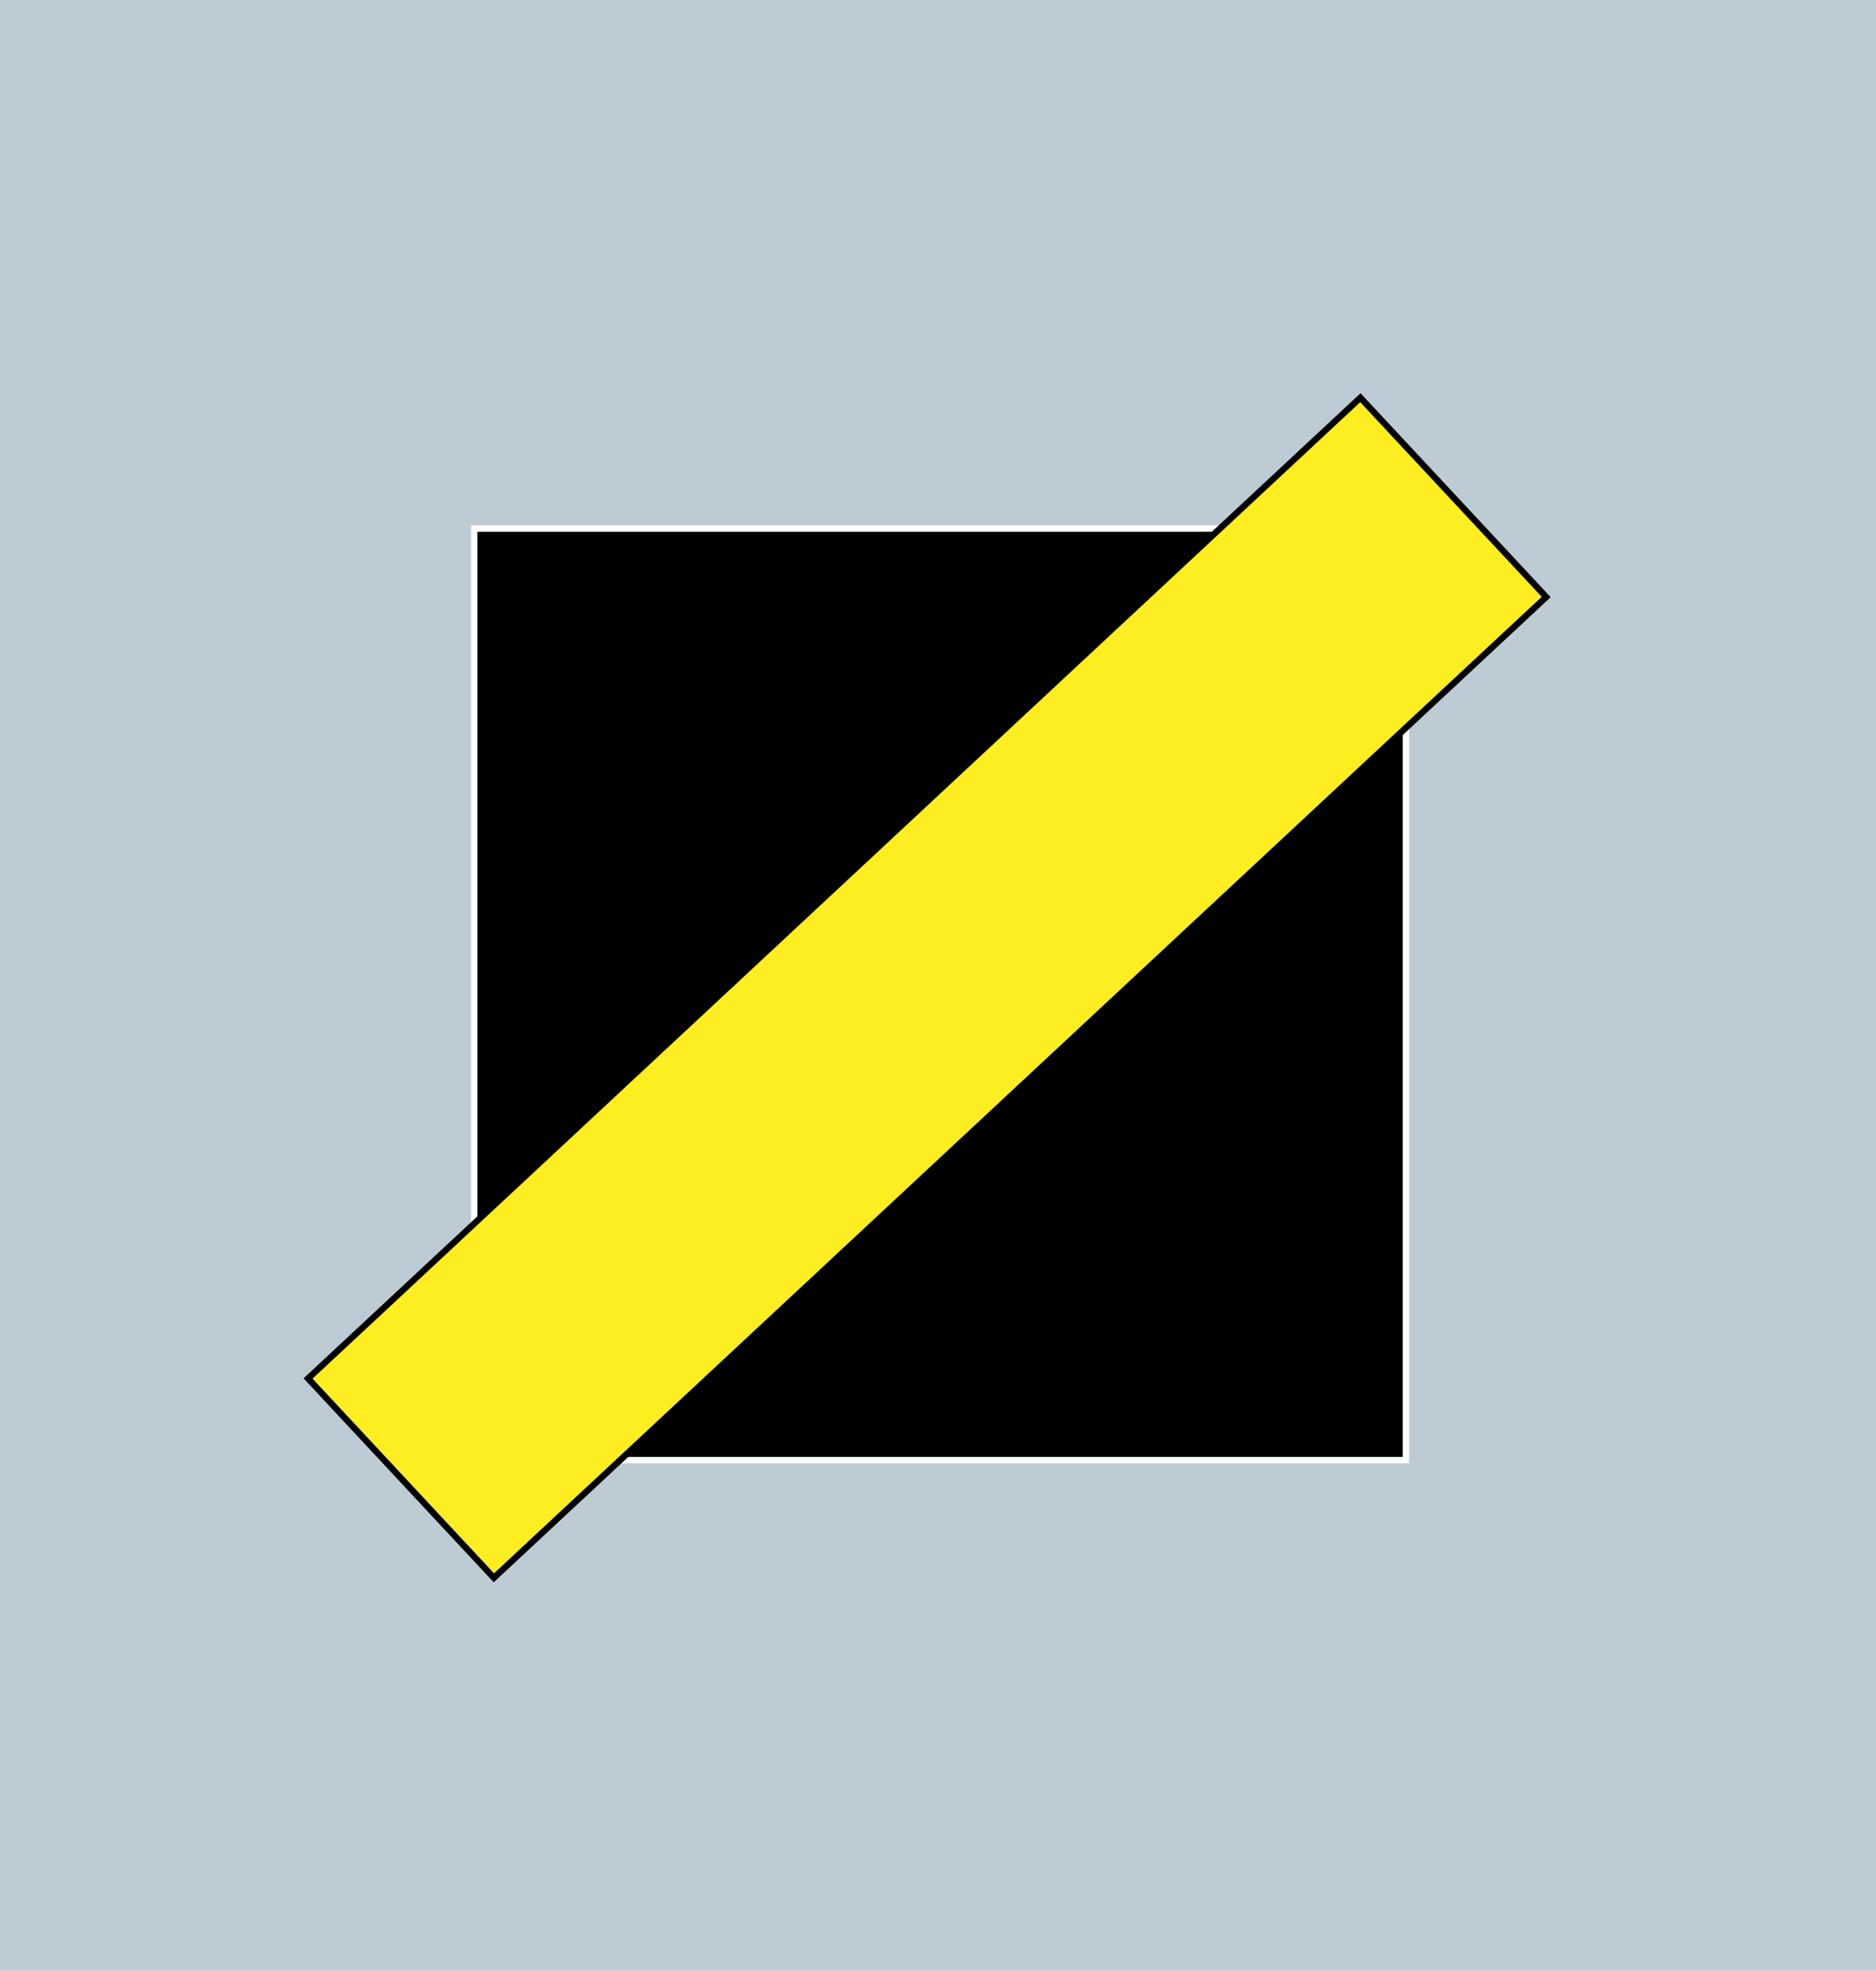
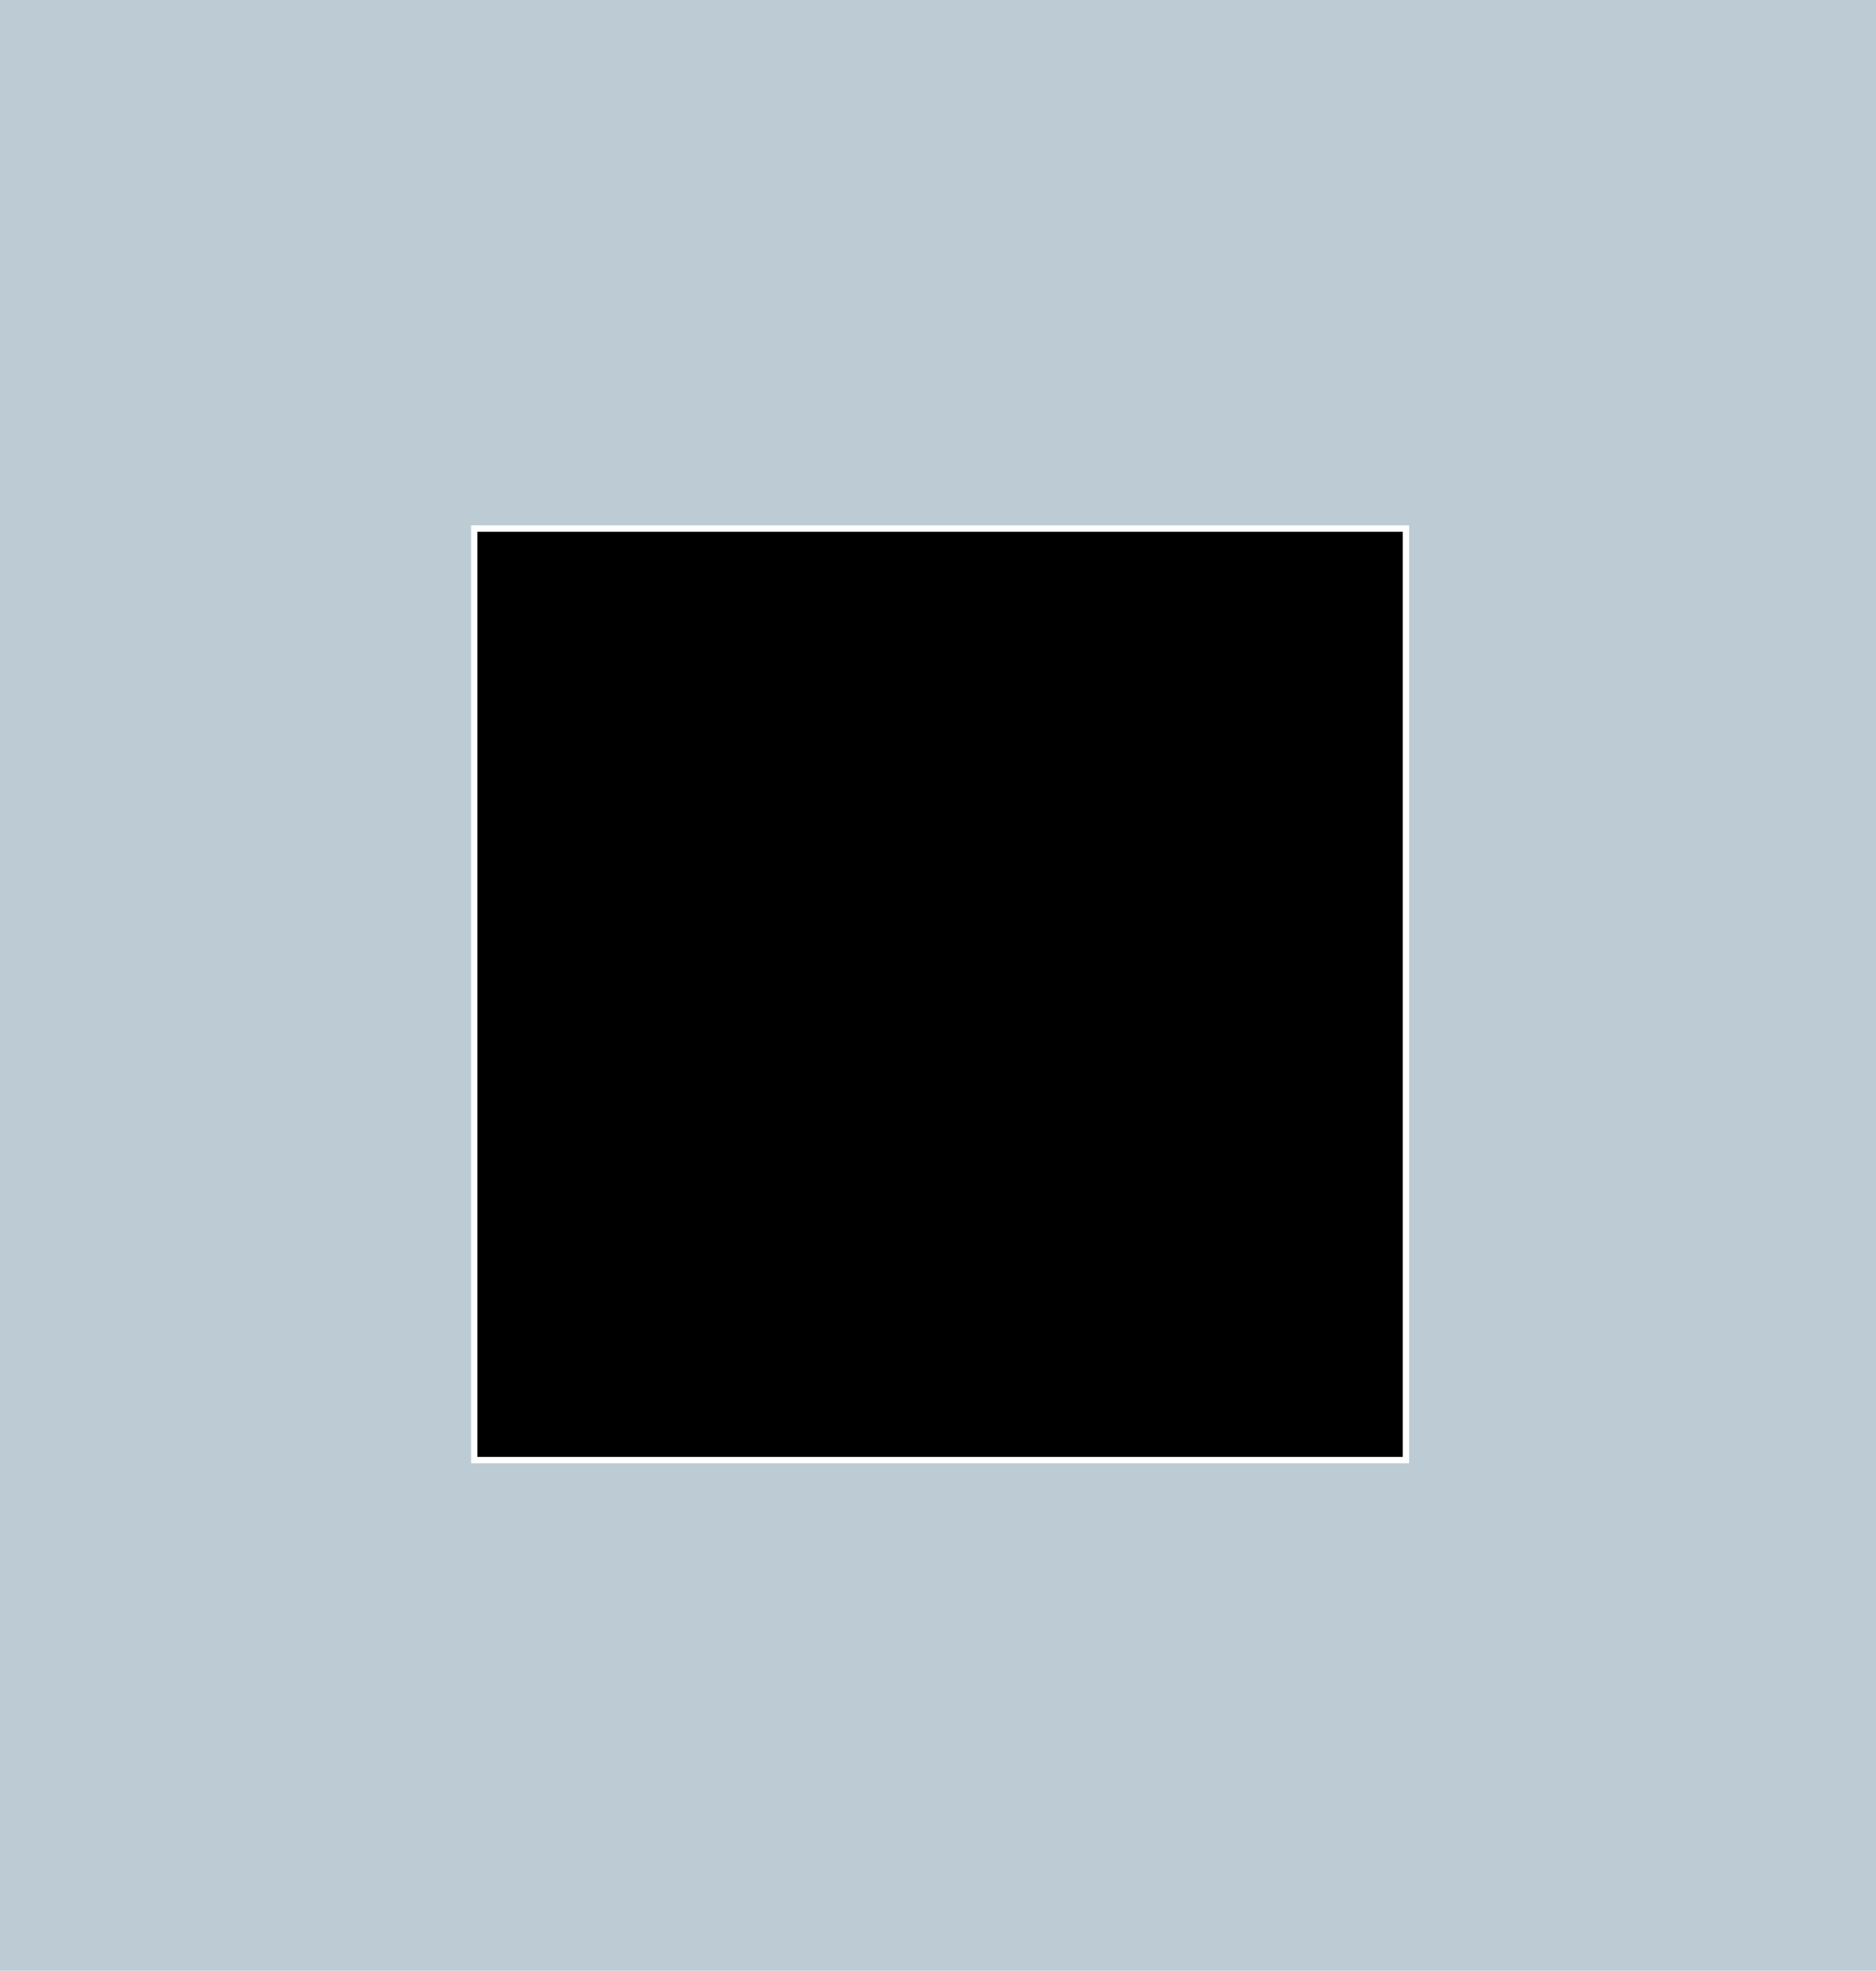
<svg xmlns="http://www.w3.org/2000/svg" viewBox="0 0 296 311">
  <defs>
    <style>.cls-1{fill:#bdccd4;}.cls-2{stroke:#fff;stroke-miterlimit:10;}.cls-3{fill:#fcee21;stroke:#000;stroke-miterlimit:10;}</style>
  </defs>
  <g id="Layer_2" data-name="Layer 2">
    <g id="Layer_1-2" data-name="Layer 1">
      <rect class="cls-1" width="296" height="311" />
      <rect class="cls-2" x="74.83" y="83.41" width="147" height="147" />
-       <rect class="cls-3" x="32.79" y="134.38" width="226.99" height="43" transform="translate(-67.01 141.6) rotate(-42.99)" />
    </g>
  </g>
</svg>